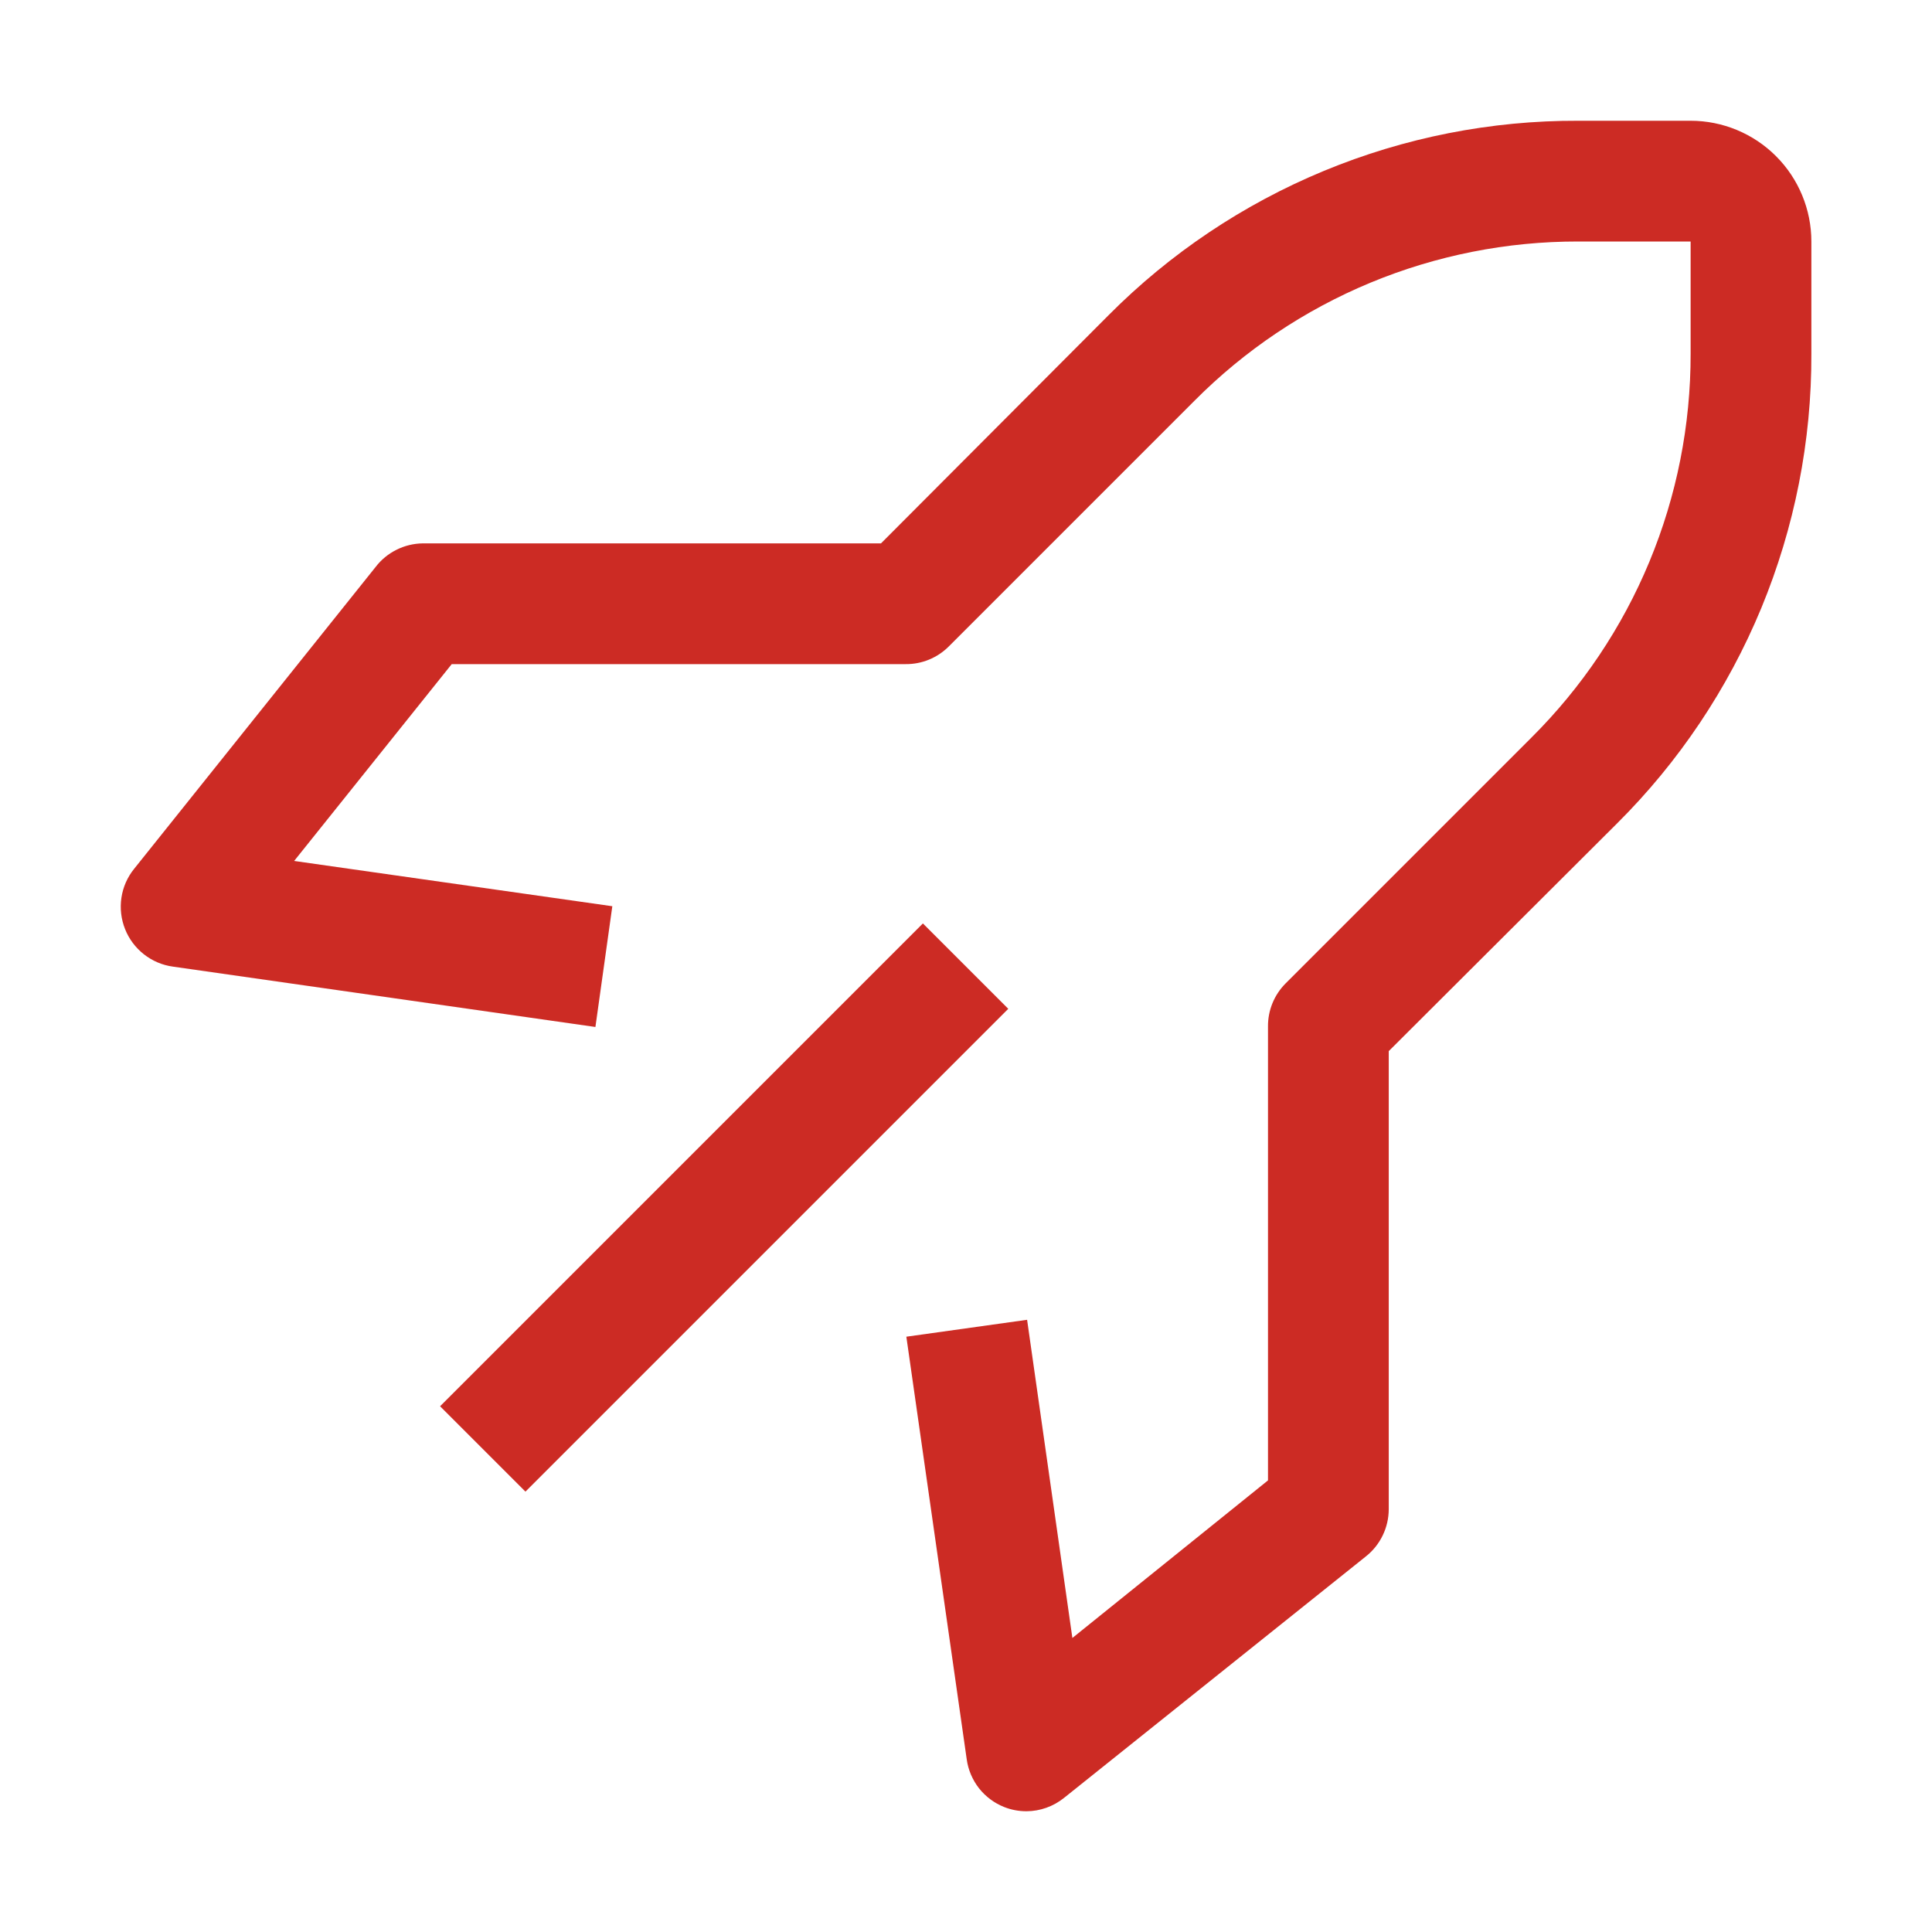
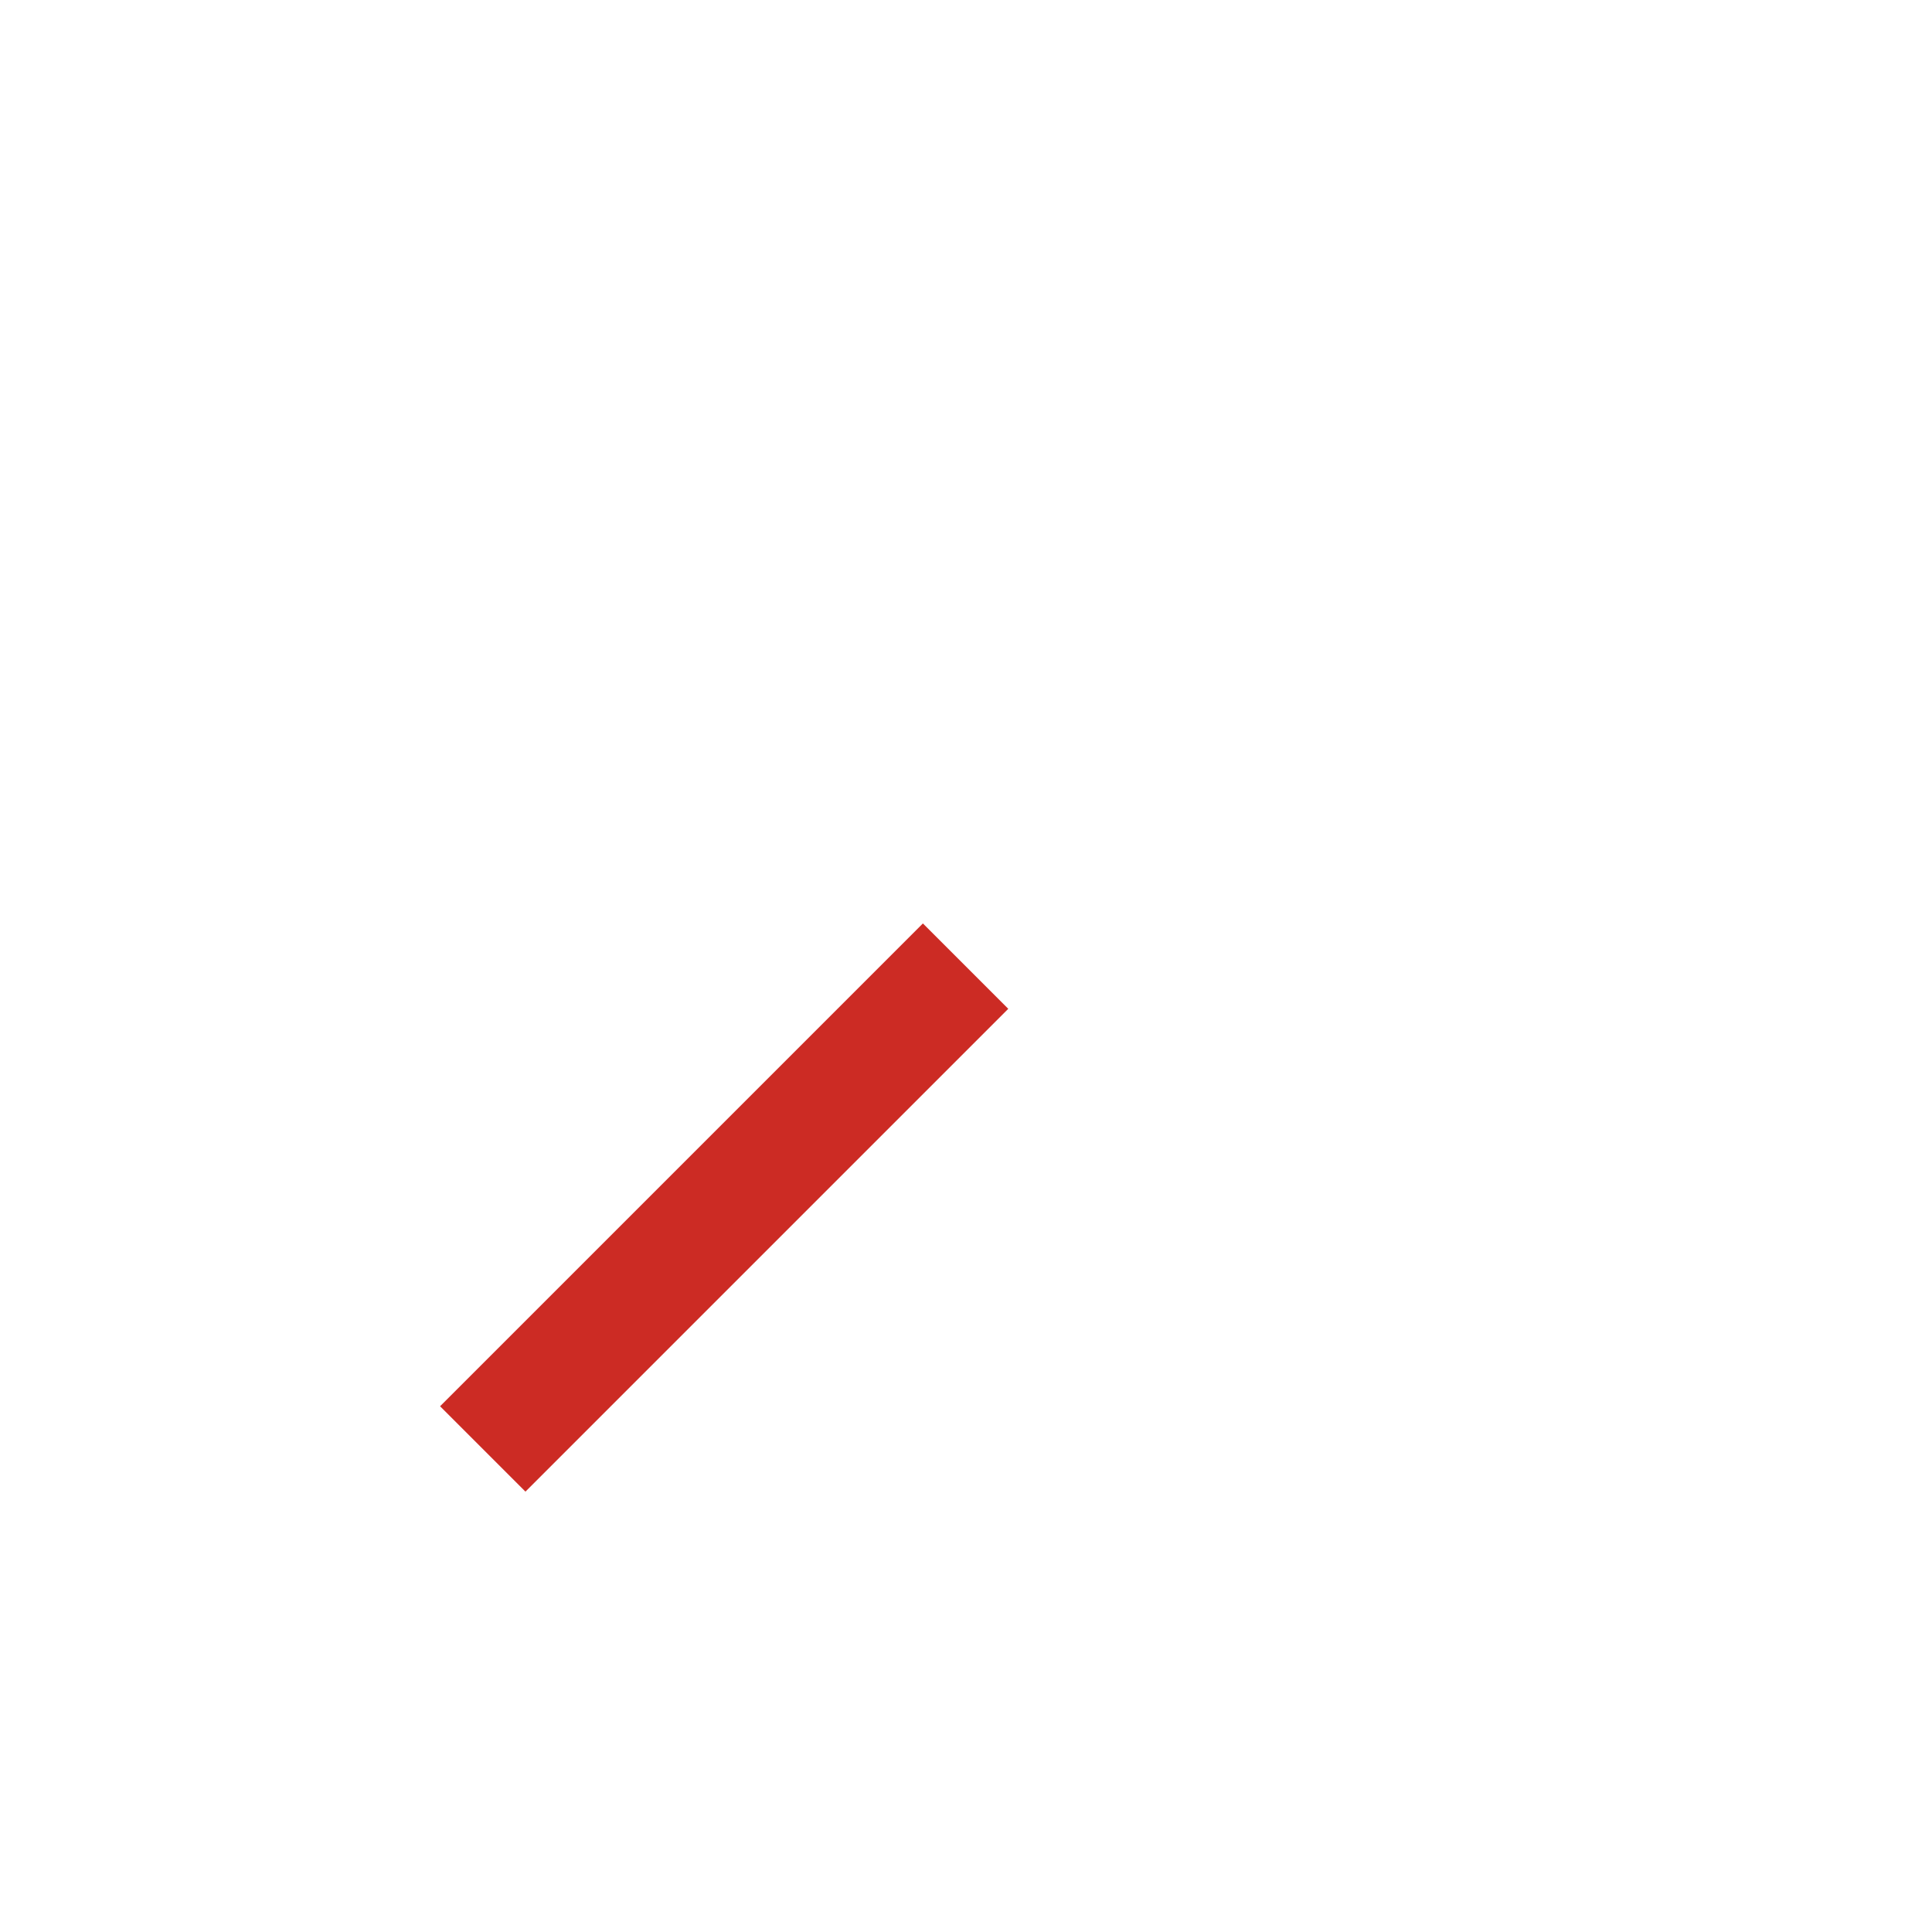
<svg xmlns="http://www.w3.org/2000/svg" width="32" height="32" viewBox="0 0 32 32" fill="none">
  <path d="M7.289 23.292L15.286 15.295L16.7 16.709L8.703 24.706L7.289 23.292Z" fill="#CC2B24" />
-   <path d="M17.002 30C16.875 30 16.75 29.977 16.632 29.93C16.468 29.865 16.324 29.757 16.215 29.619C16.107 29.48 16.036 29.315 16.012 29.14L15.012 22.14L17.012 21.86L17.762 27.13L21.002 24.52V17C21.001 16.869 21.026 16.738 21.076 16.616C21.126 16.494 21.199 16.384 21.292 16.29L25.362 12.22C26.2 11.387 26.866 10.396 27.319 9.304C27.772 8.213 28.004 7.042 28.002 5.86V4H26.142C24.96 3.998 23.789 4.23 22.697 4.683C21.606 5.136 20.615 5.801 19.782 6.64L15.712 10.71C15.618 10.803 15.508 10.876 15.386 10.926C15.264 10.976 15.133 11.001 15.002 11H7.482L4.872 14.26L10.142 15.01L9.862 17.01L2.862 16.01C2.687 15.986 2.522 15.915 2.383 15.806C2.245 15.697 2.137 15.554 2.072 15.39C2.006 15.225 1.985 15.046 2.011 14.87C2.037 14.694 2.11 14.528 2.222 14.39L6.222 9.39C6.314 9.27 6.432 9.173 6.567 9.106C6.702 9.038 6.851 9.002 7.002 9H14.592L18.362 5.22C19.381 4.195 20.593 3.383 21.929 2.83C23.265 2.277 24.696 1.995 26.142 2H28.002C28.532 2 29.041 2.211 29.416 2.586C29.791 2.961 30.002 3.47 30.002 4V5.86C30.007 7.305 29.724 8.737 29.172 10.073C28.619 11.408 27.807 12.621 26.782 13.64L23.002 17.41V25C23.001 25.15 22.967 25.298 22.901 25.433C22.835 25.569 22.74 25.687 22.622 25.78L17.622 29.78C17.446 29.921 17.227 29.999 17.002 30Z" fill="#CC2B24" />
</svg>